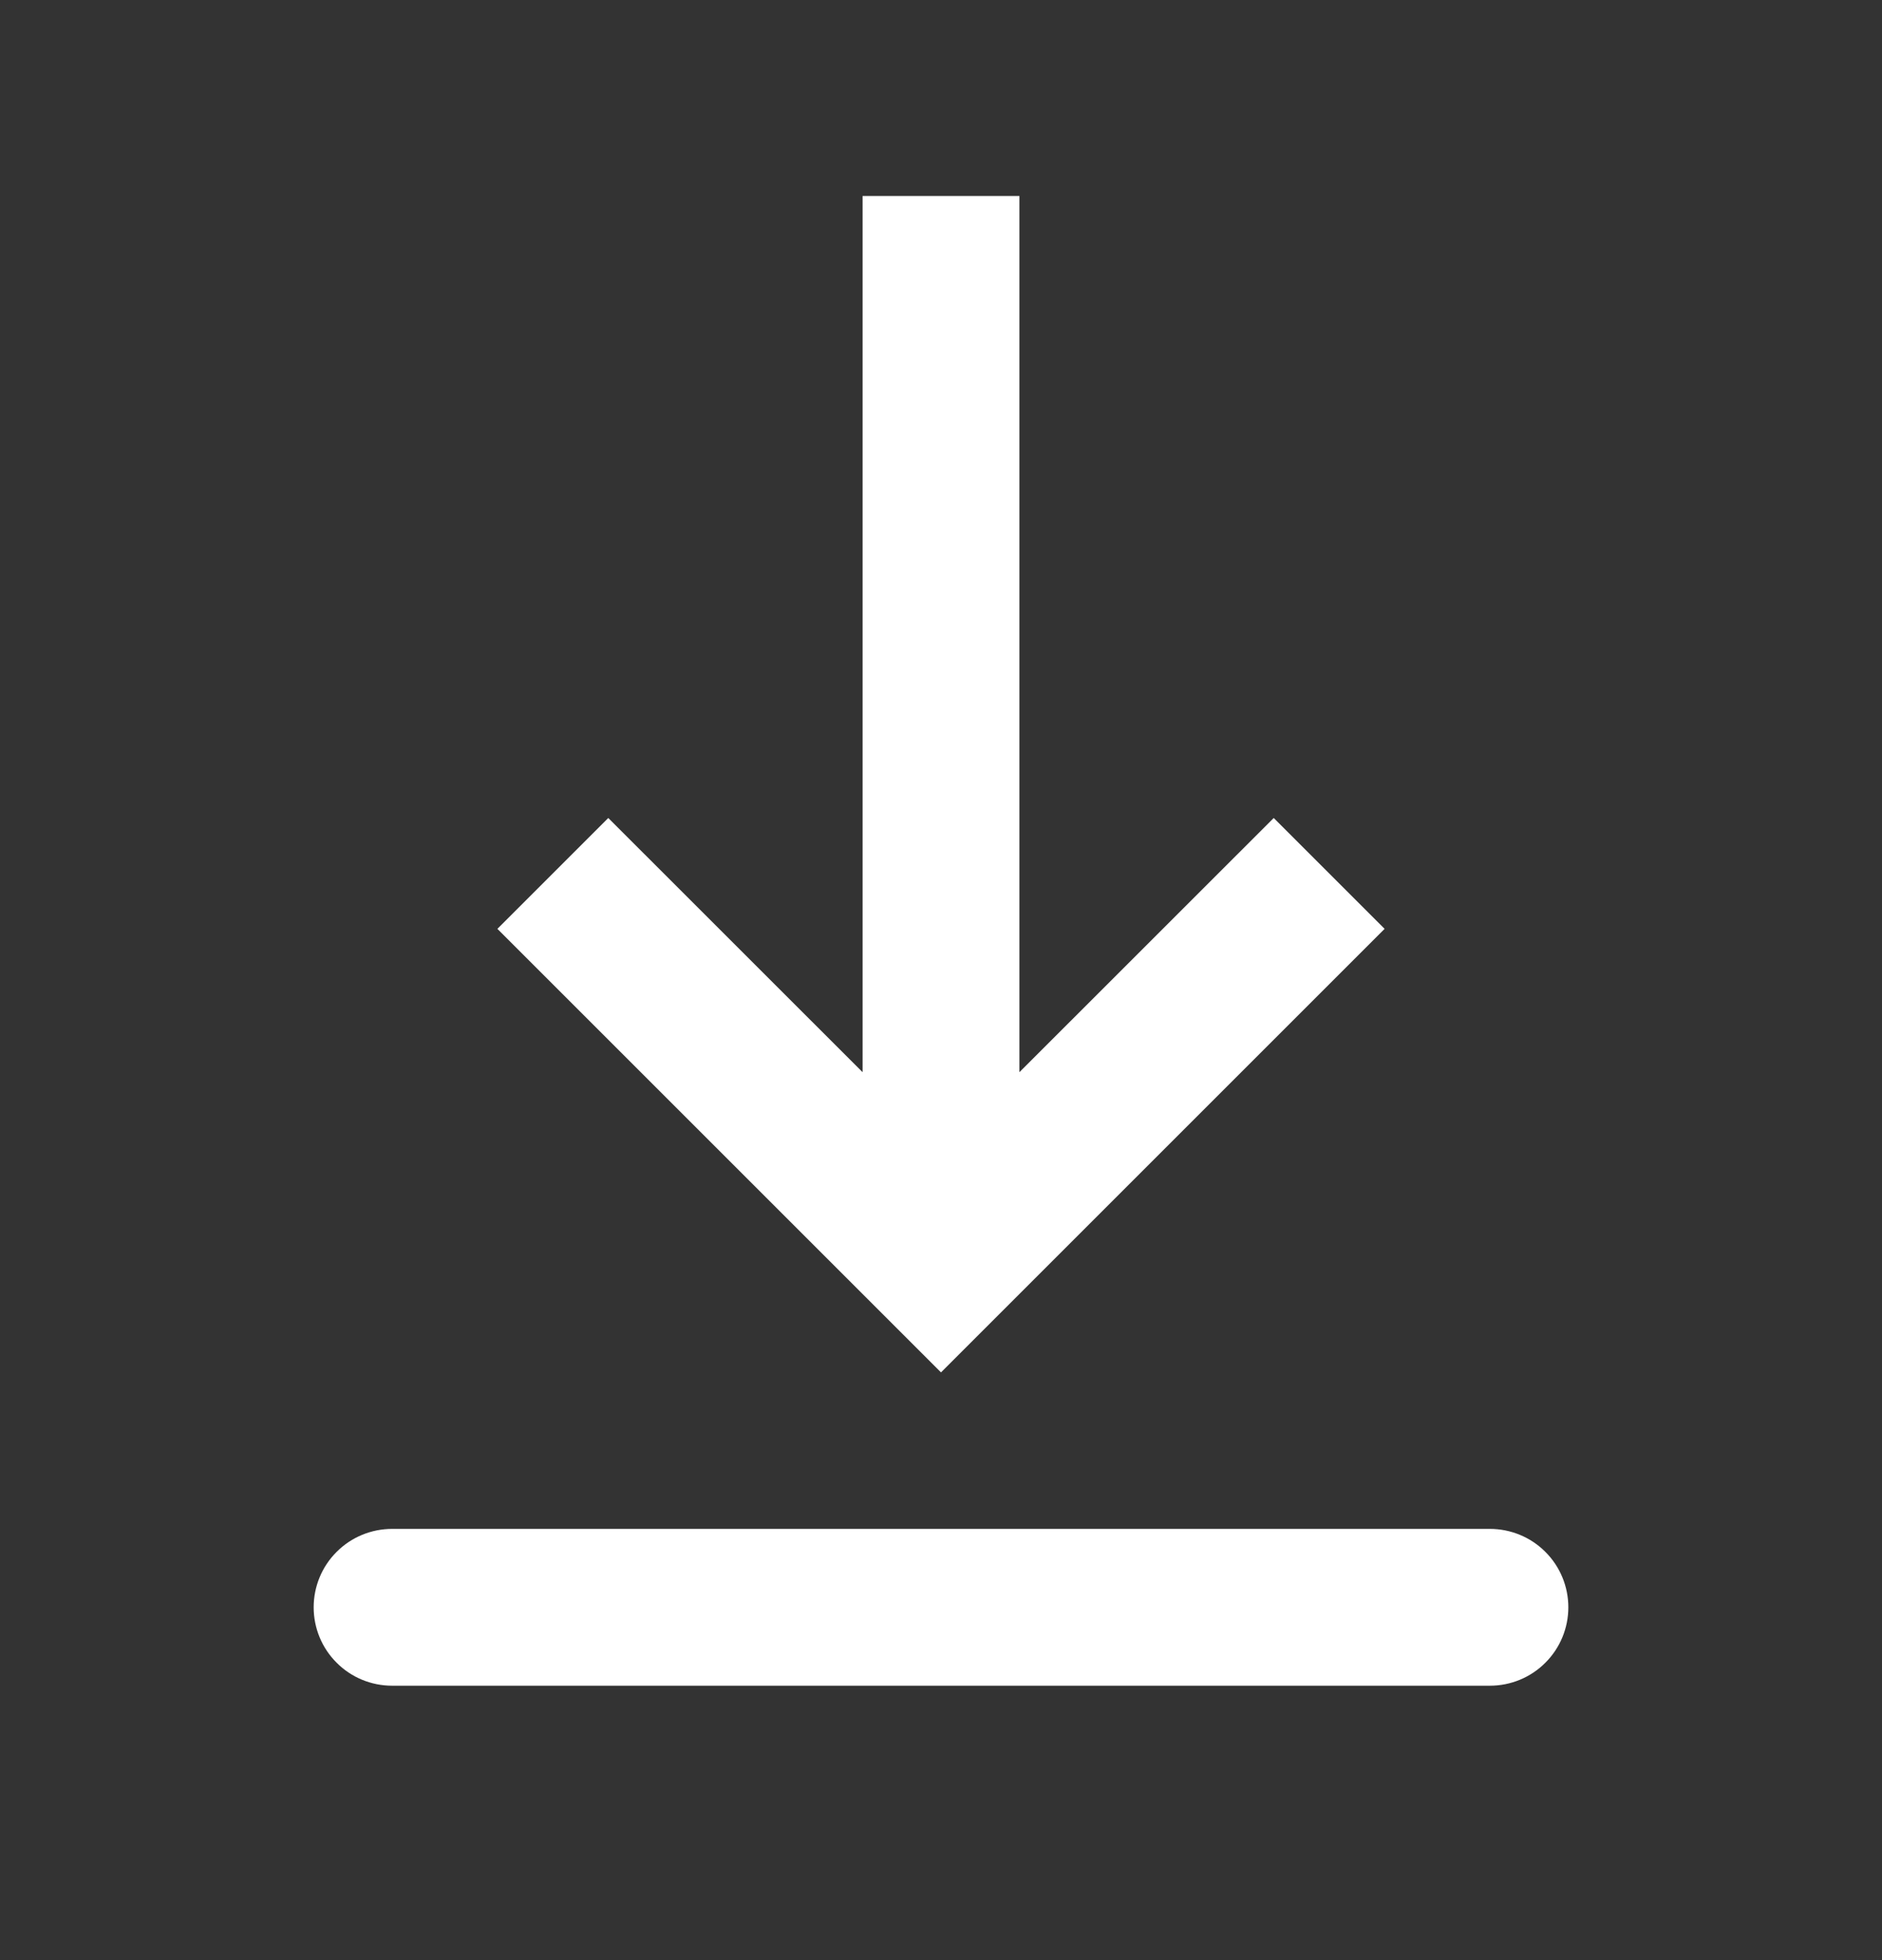
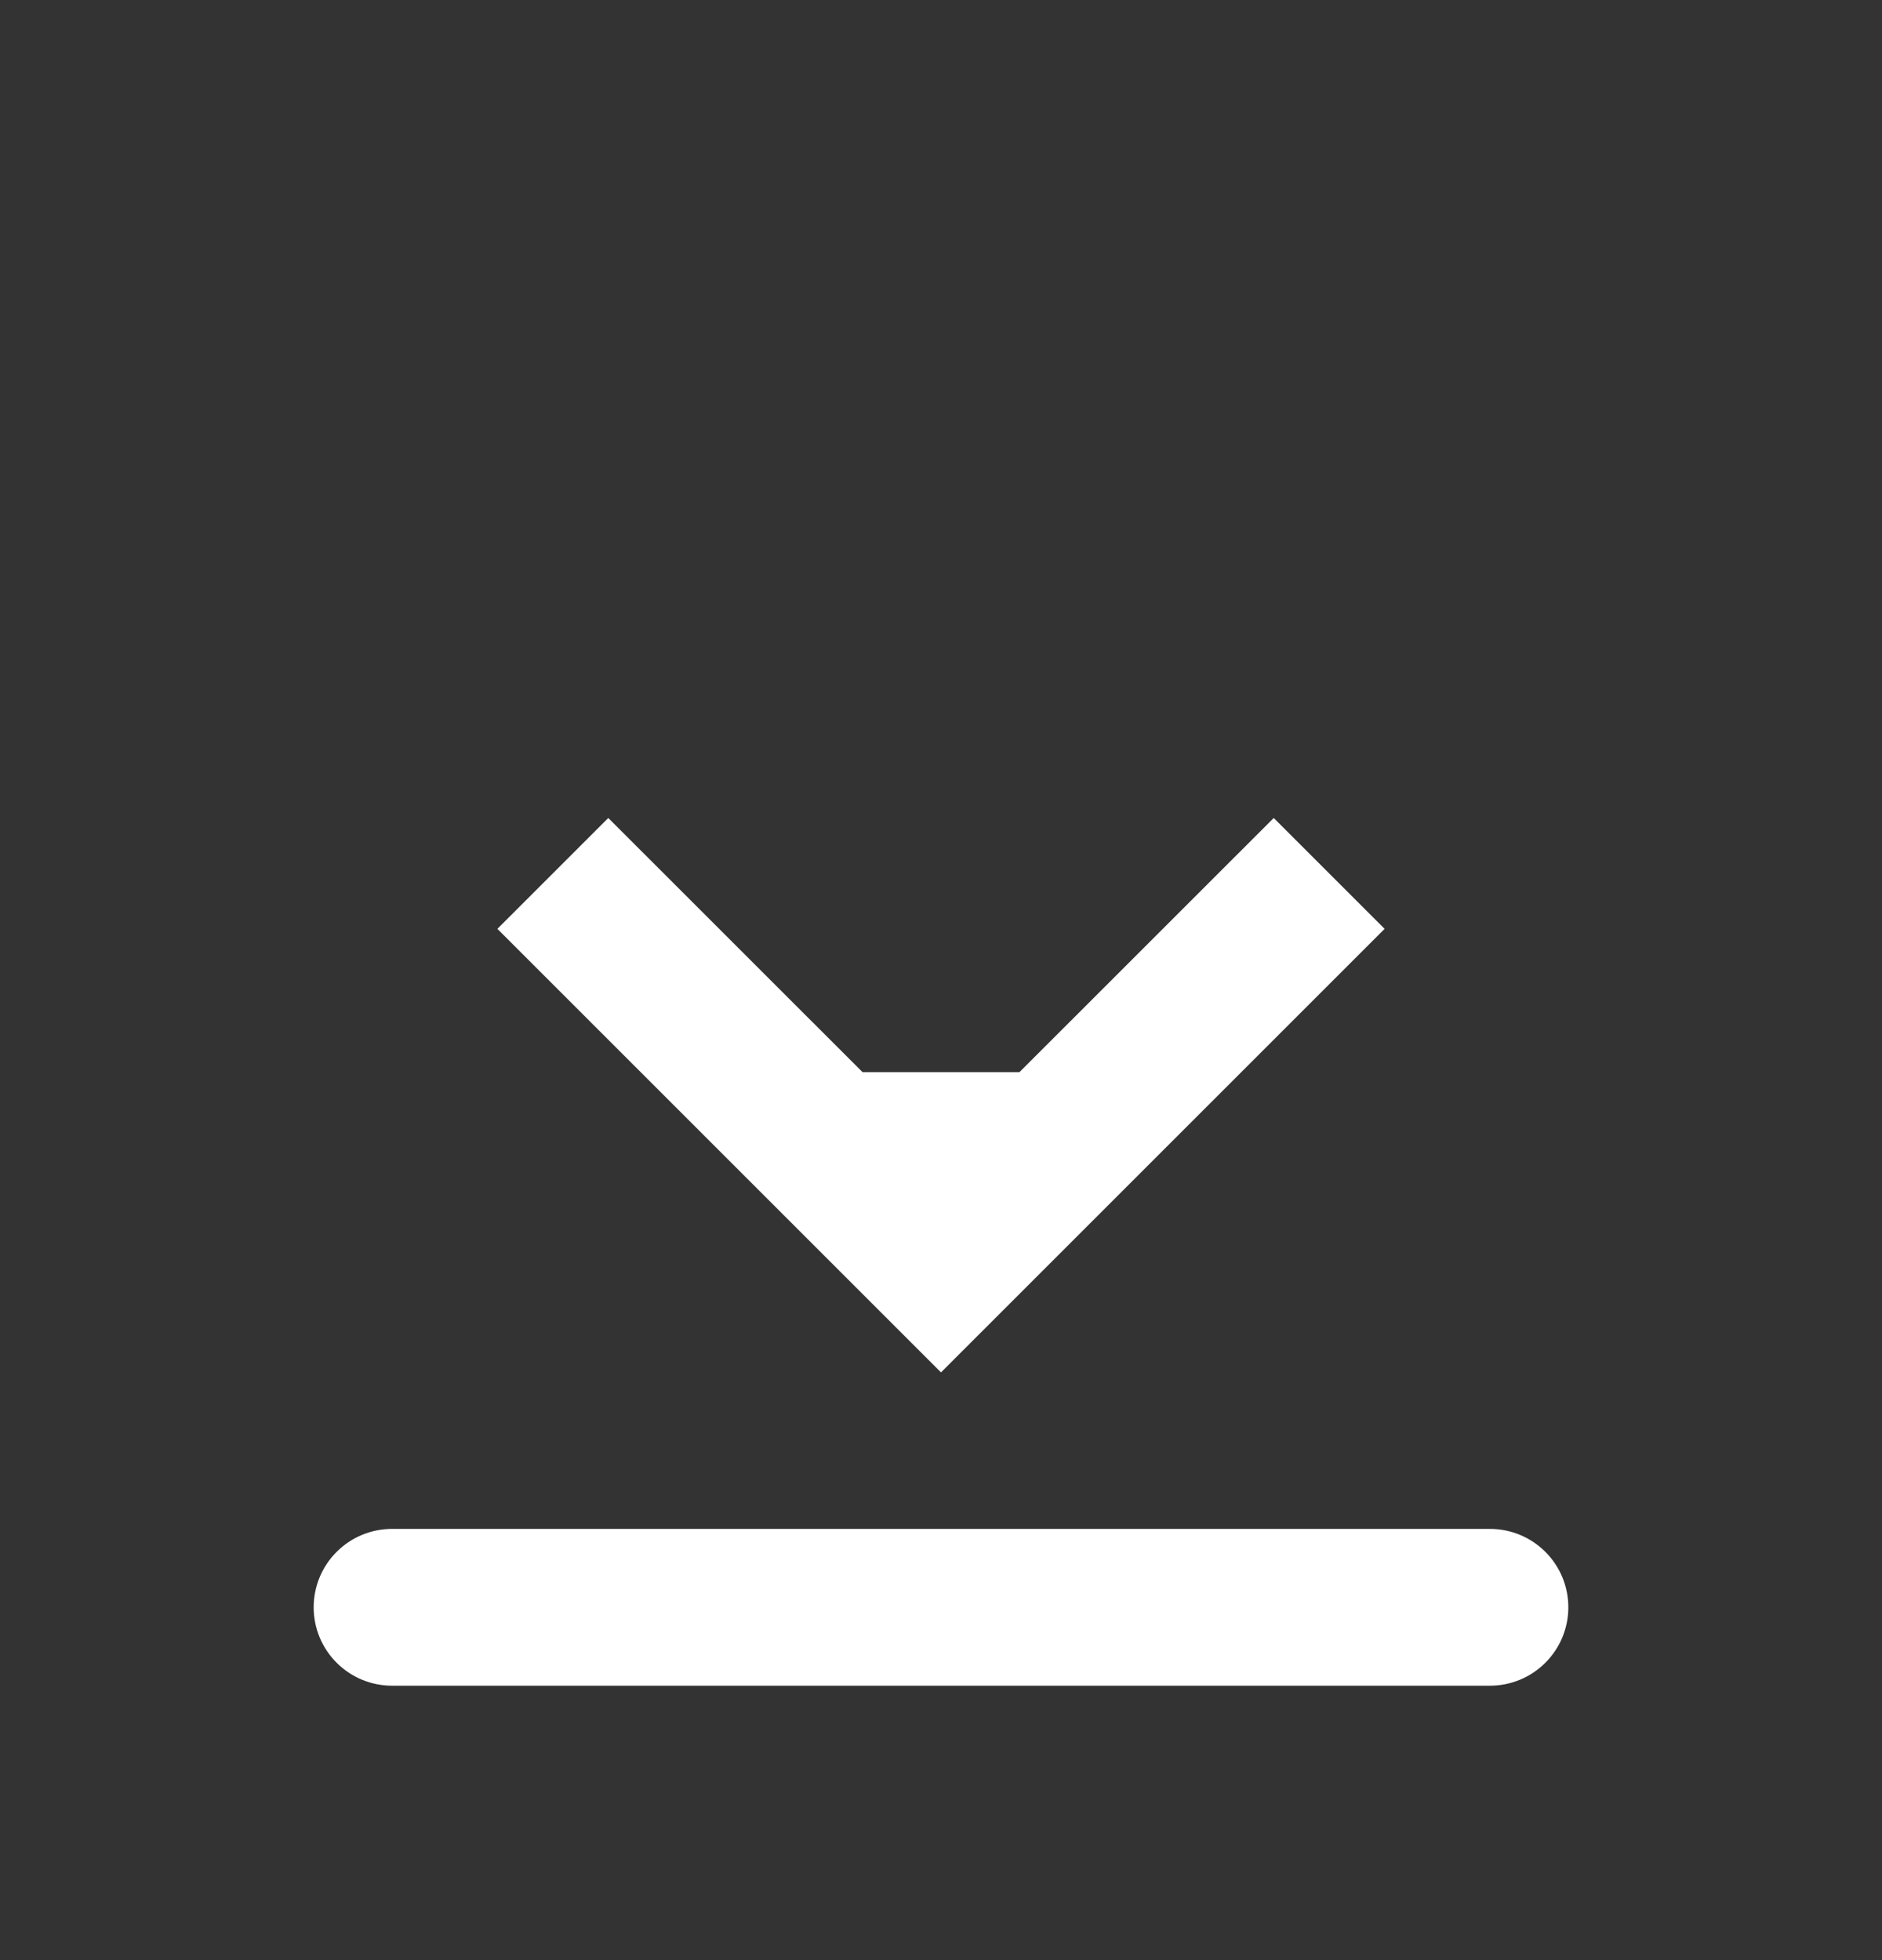
<svg xmlns="http://www.w3.org/2000/svg" width="24" height="25" viewBox="0 0 24 25" fill="none">
  <rect x="0" y="0" width="24" height="25" fill="#333333" stroke="none" />
-   <path fill="#ffffff" fill-rule="evenodd" clip-rule="evenodd" d="M5 19.5H19C19.265 19.5 19.52 19.605 19.707 19.793C19.895 19.98 20 20.235 20 20.5C20 20.765 19.895 21.02 19.707 21.207C19.52 21.395 19.265 21.5 19 21.5H5C4.735 21.5 4.48 21.395 4.293 21.207C4.105 21.02 4 20.765 4 20.5C4 20.235 4.105 19.98 4.293 19.793C4.48 19.605 4.735 19.5 5 19.5ZM13 13.675L16.243 10.433L17.657 11.847L12 17.504L6.343 11.847L7.757 10.433L11 13.675V2.5H13V13.675Z" />
+   <path fill="#ffffff" fill-rule="evenodd" clip-rule="evenodd" d="M5 19.5H19C19.265 19.5 19.52 19.605 19.707 19.793C19.895 19.98 20 20.235 20 20.5C20 20.765 19.895 21.02 19.707 21.207C19.52 21.395 19.265 21.5 19 21.5H5C4.735 21.5 4.48 21.395 4.293 21.207C4.105 21.02 4 20.765 4 20.5C4 20.235 4.105 19.98 4.293 19.793C4.48 19.605 4.735 19.5 5 19.5ZM13 13.675L16.243 10.433L17.657 11.847L12 17.504L6.343 11.847L7.757 10.433L11 13.675H13V13.675Z" />
</svg>